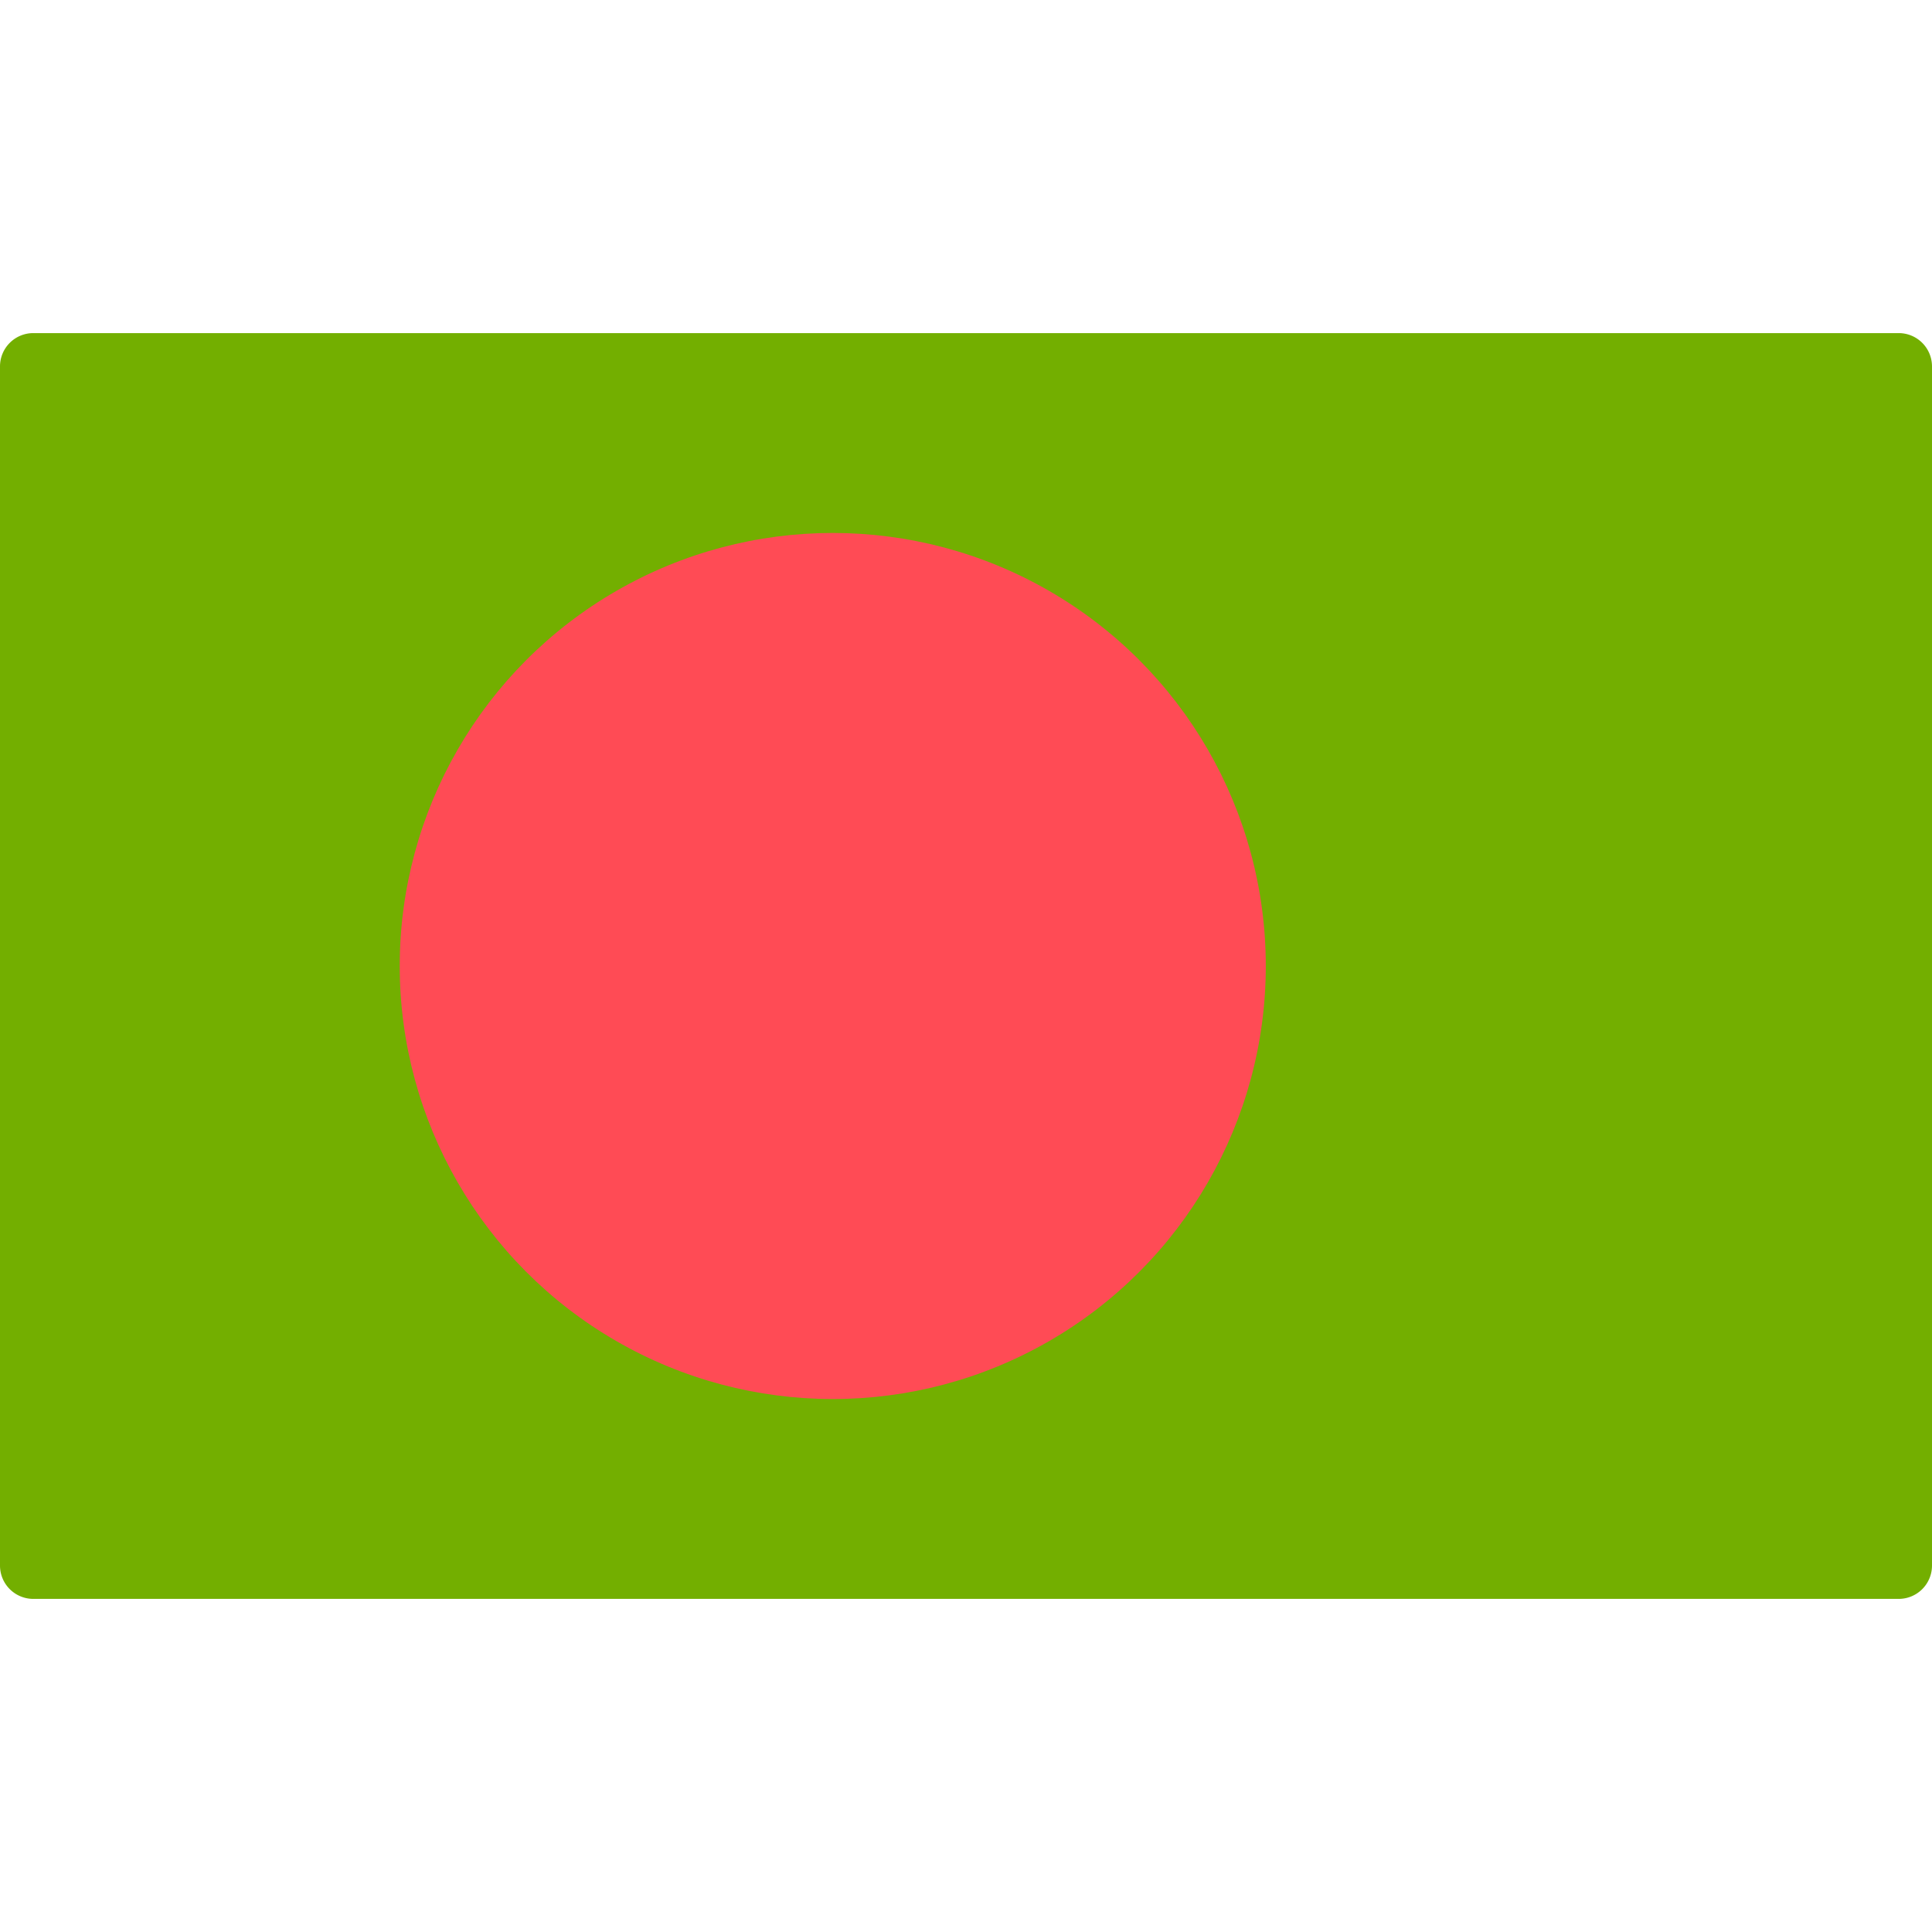
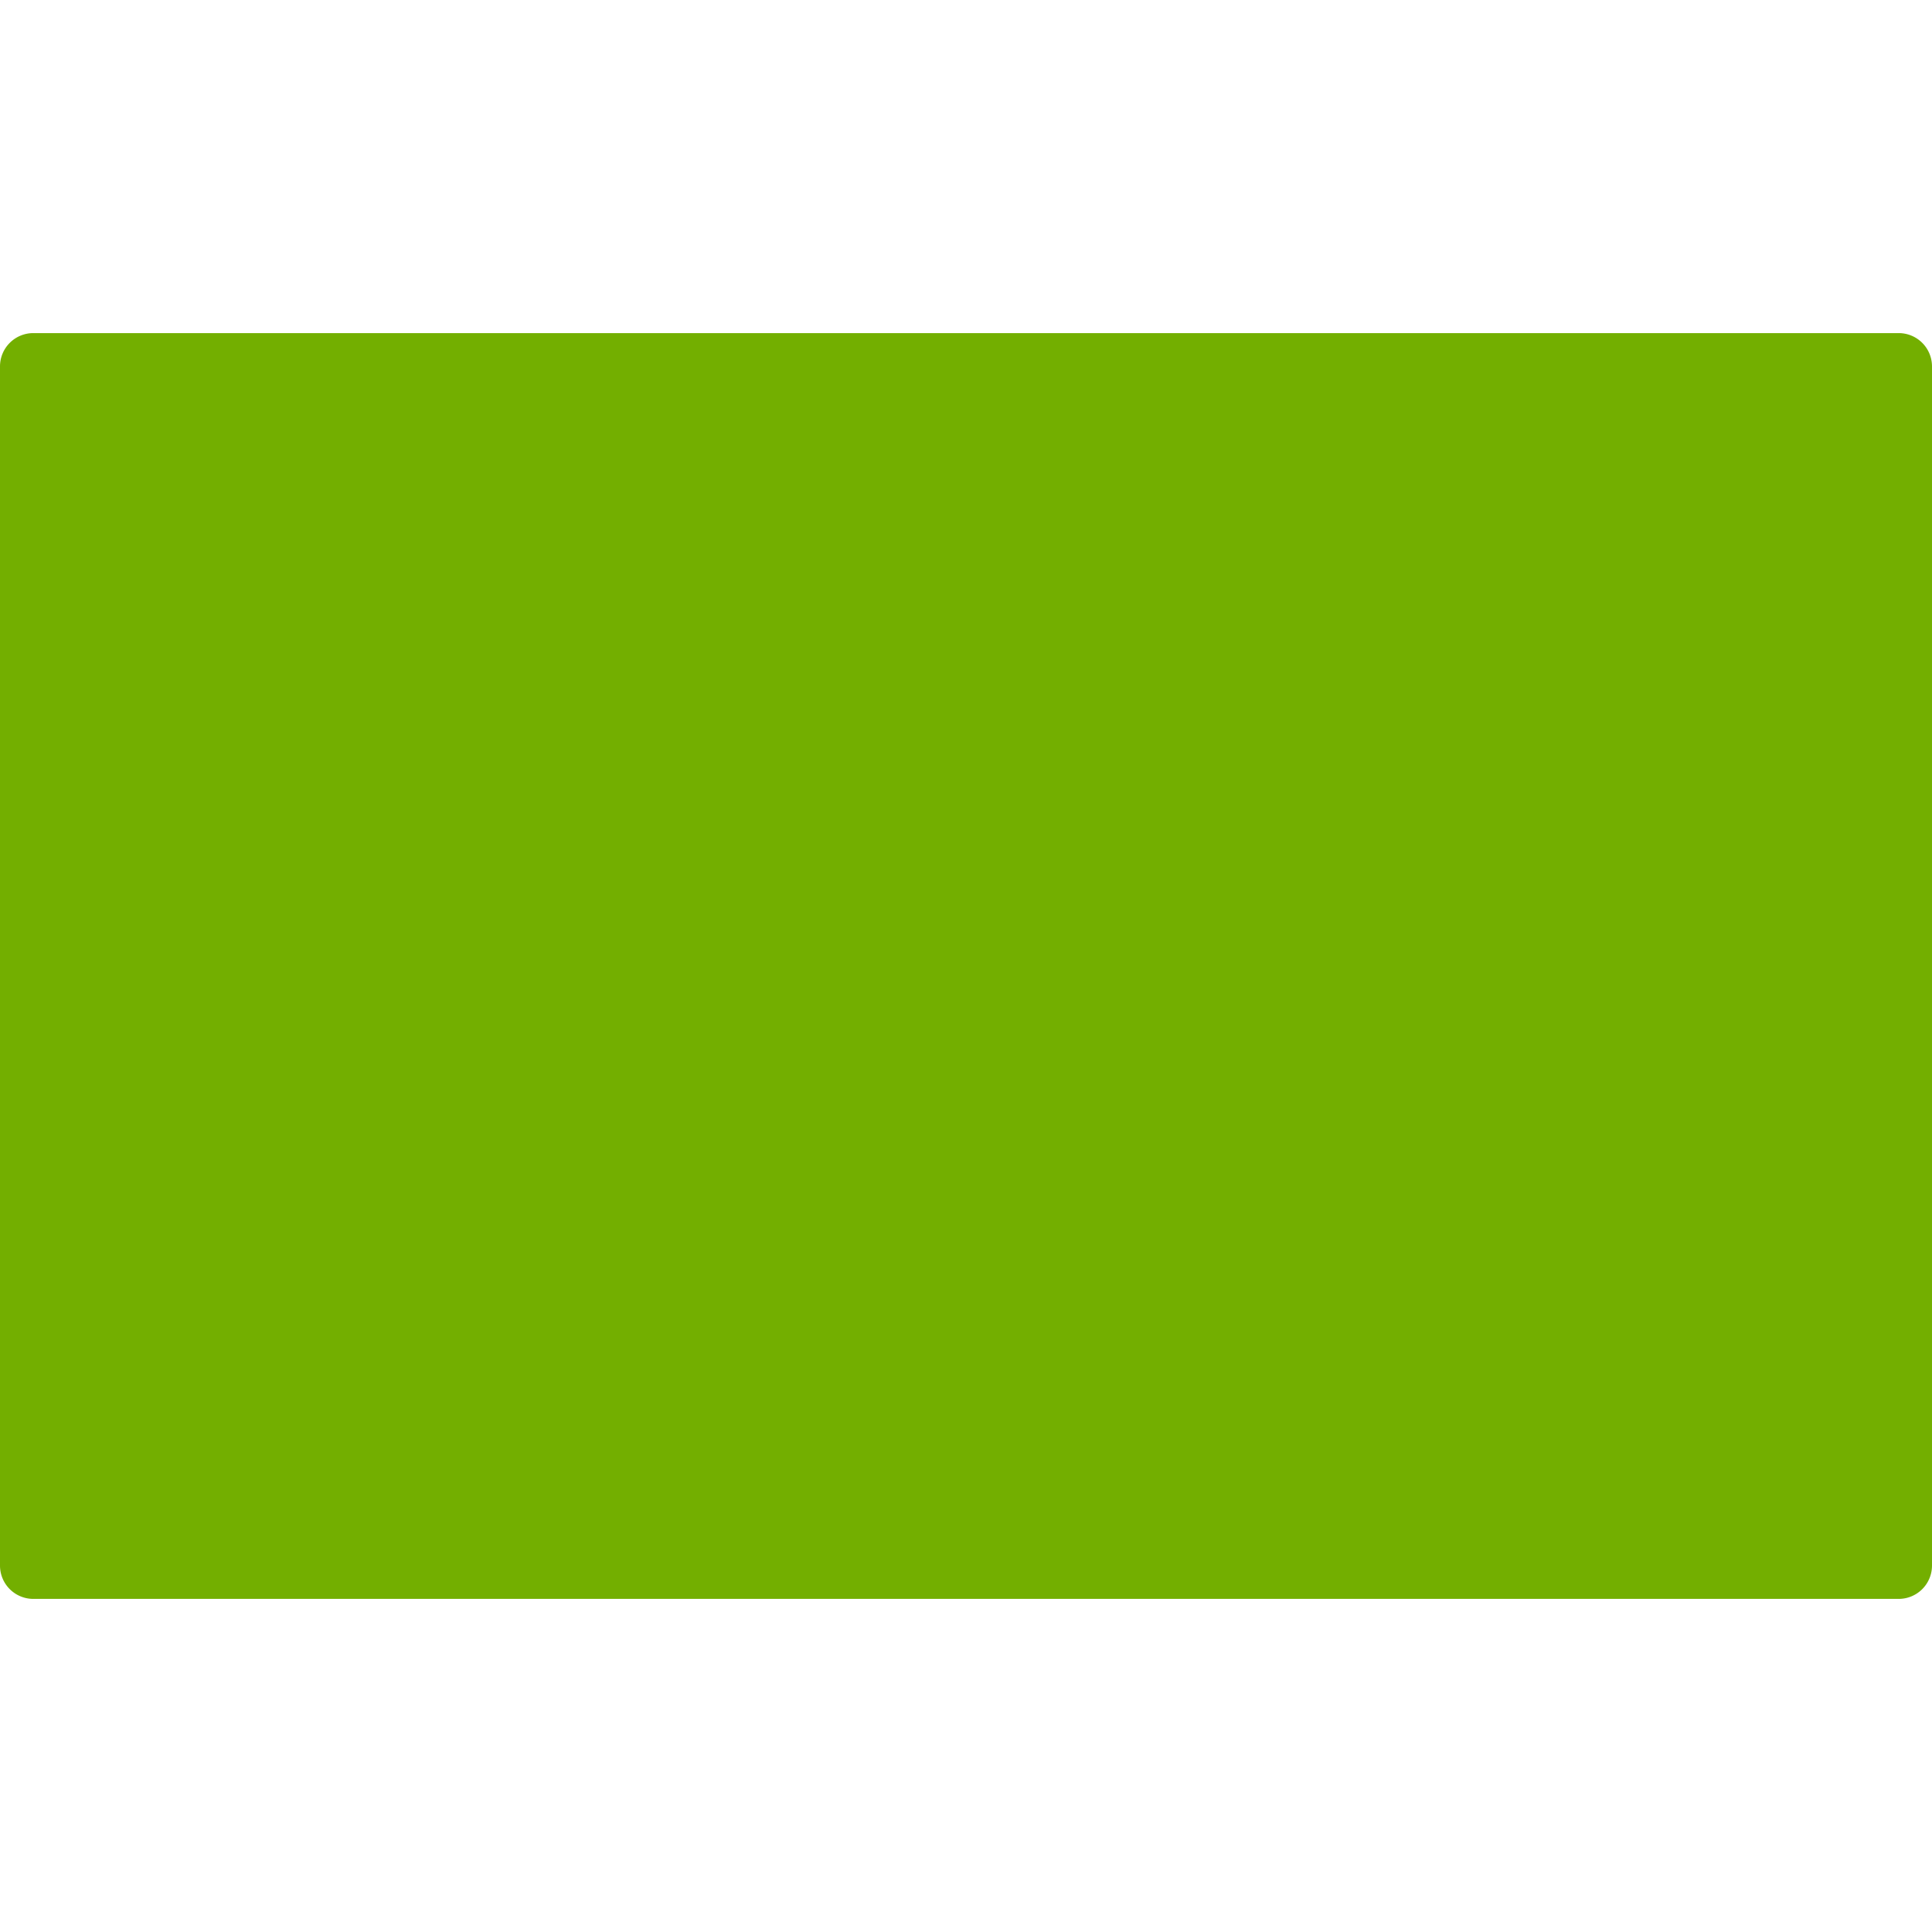
<svg xmlns="http://www.w3.org/2000/svg" viewBox="0 0 512.001 512.001">
  <path d="M503.172 423.724H8.828A8.829 8.829 0 0 1 0 414.896V97.104a8.829 8.829 0 0 1 8.828-8.828h494.345a8.829 8.829 0 0 1 8.828 8.828v317.792a8.83 8.83 0 0 1-8.829 8.828z" fill="#73af00" />
-   <circle cx="220.69" cy="256" r="114.76" fill="#ff4b55" />
</svg>